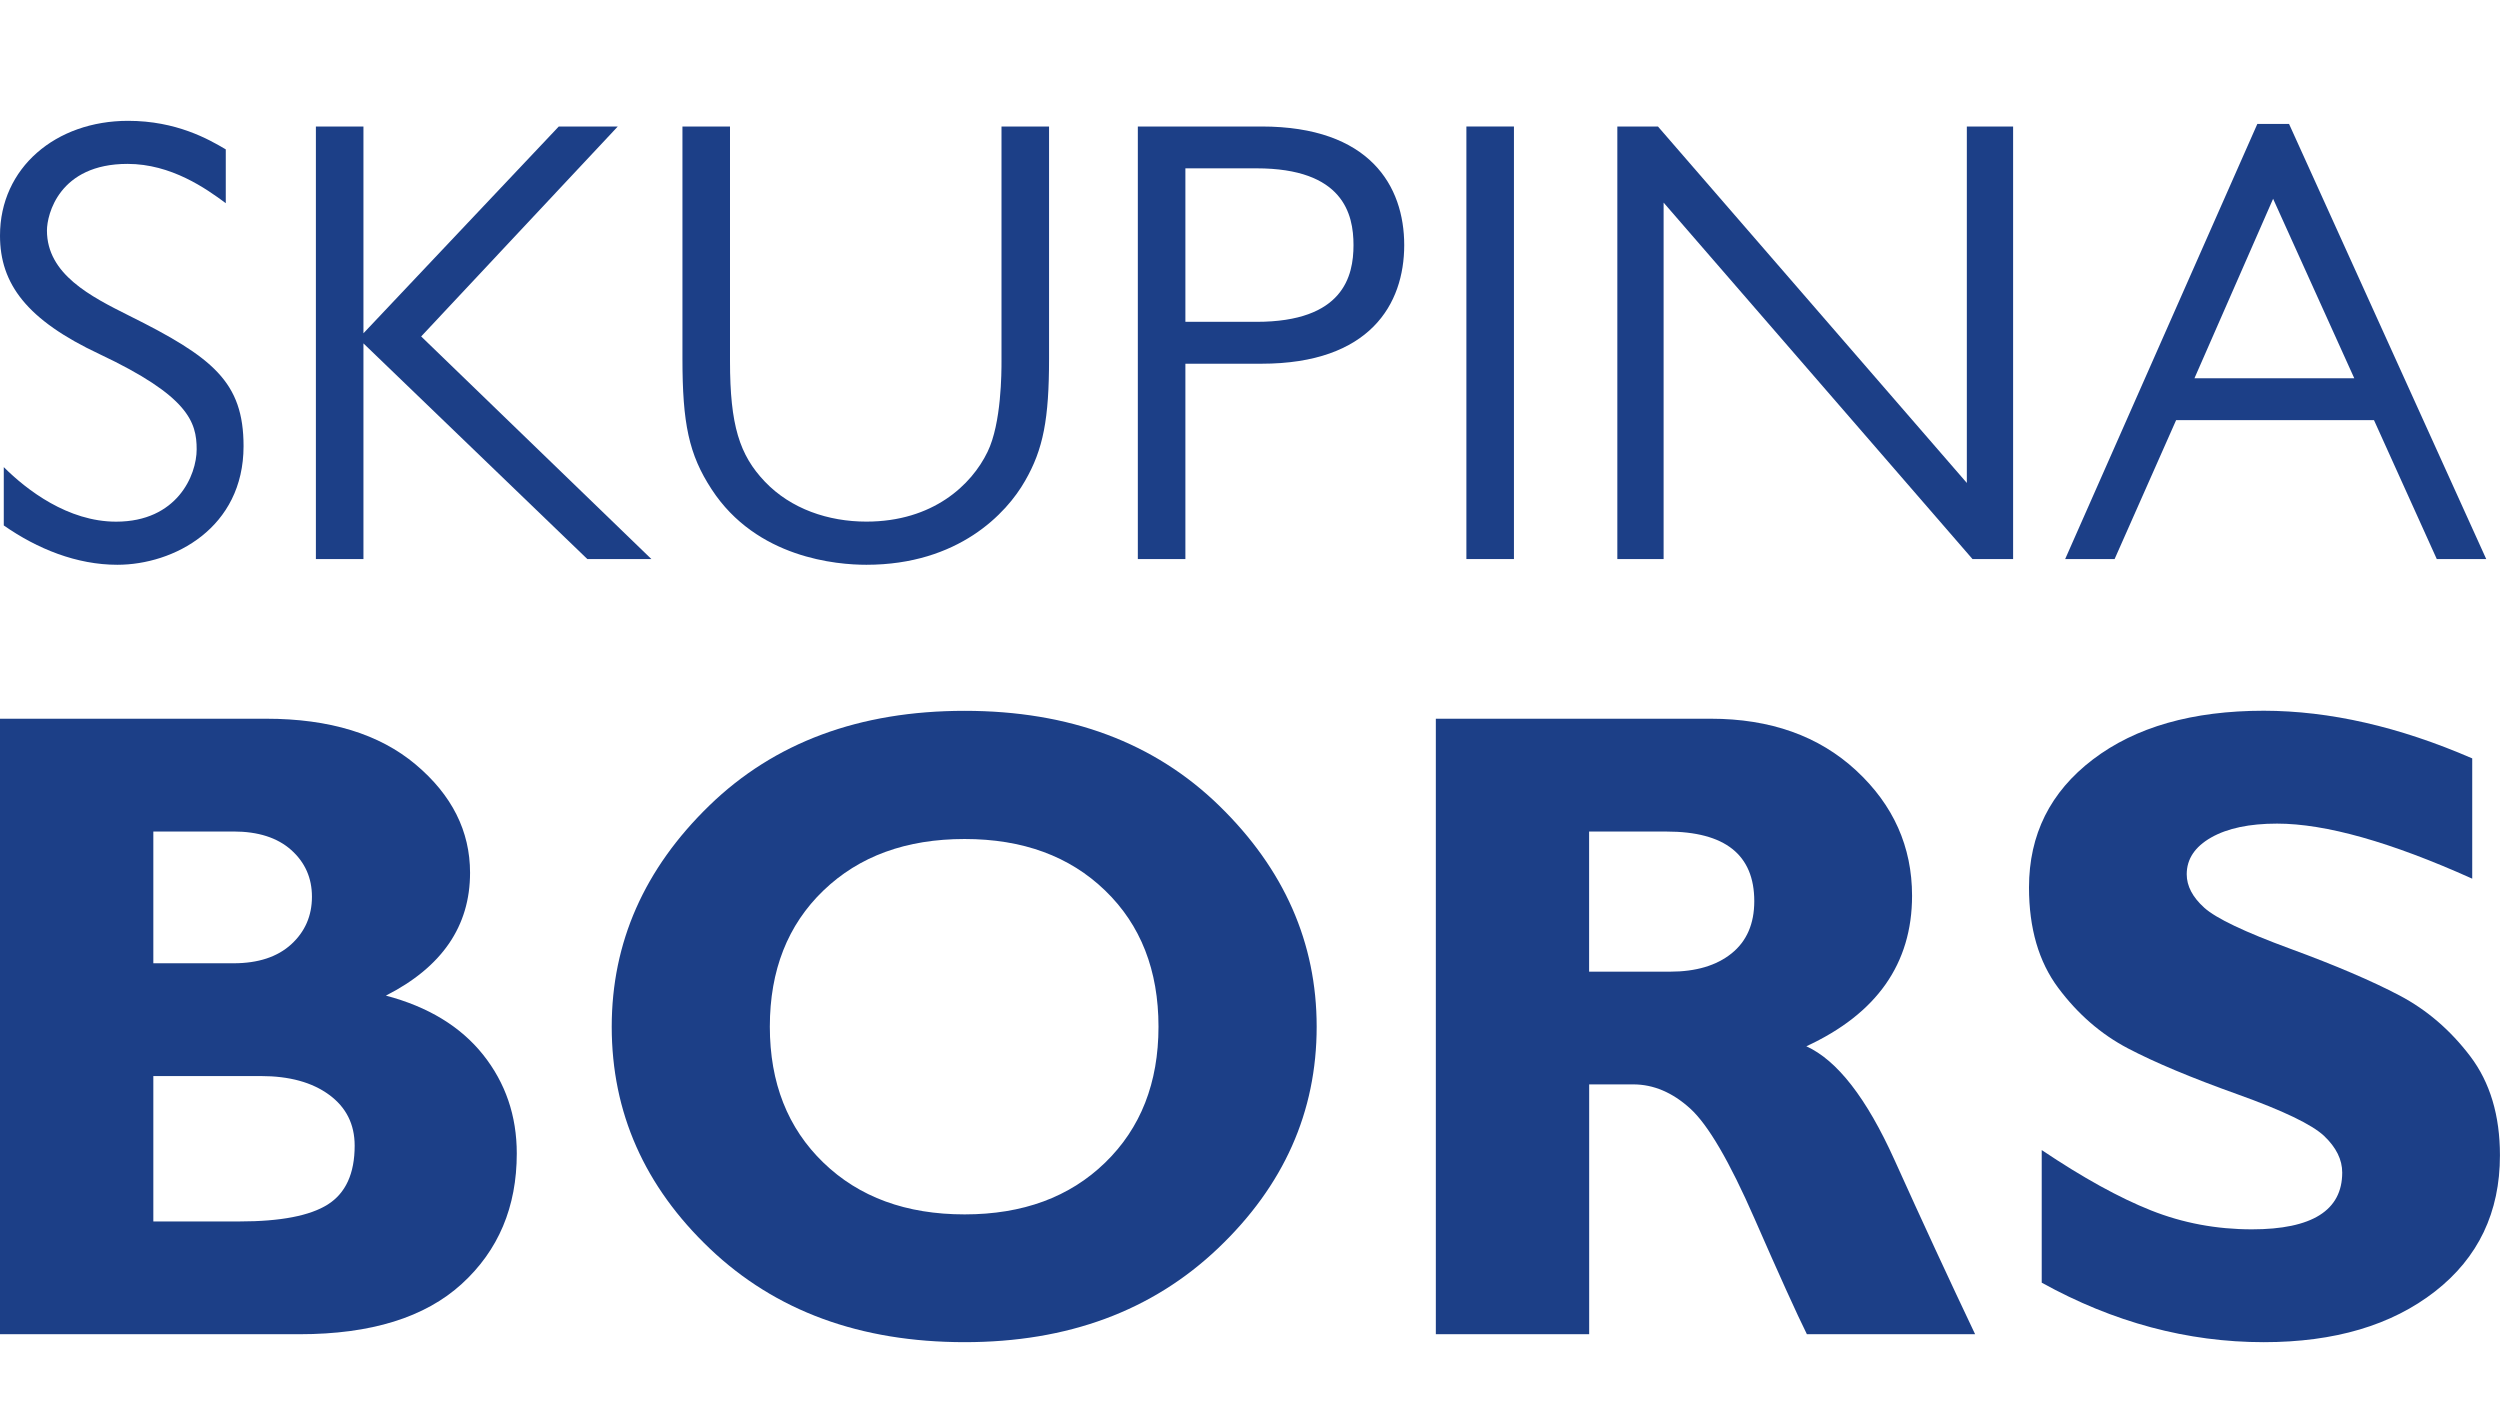
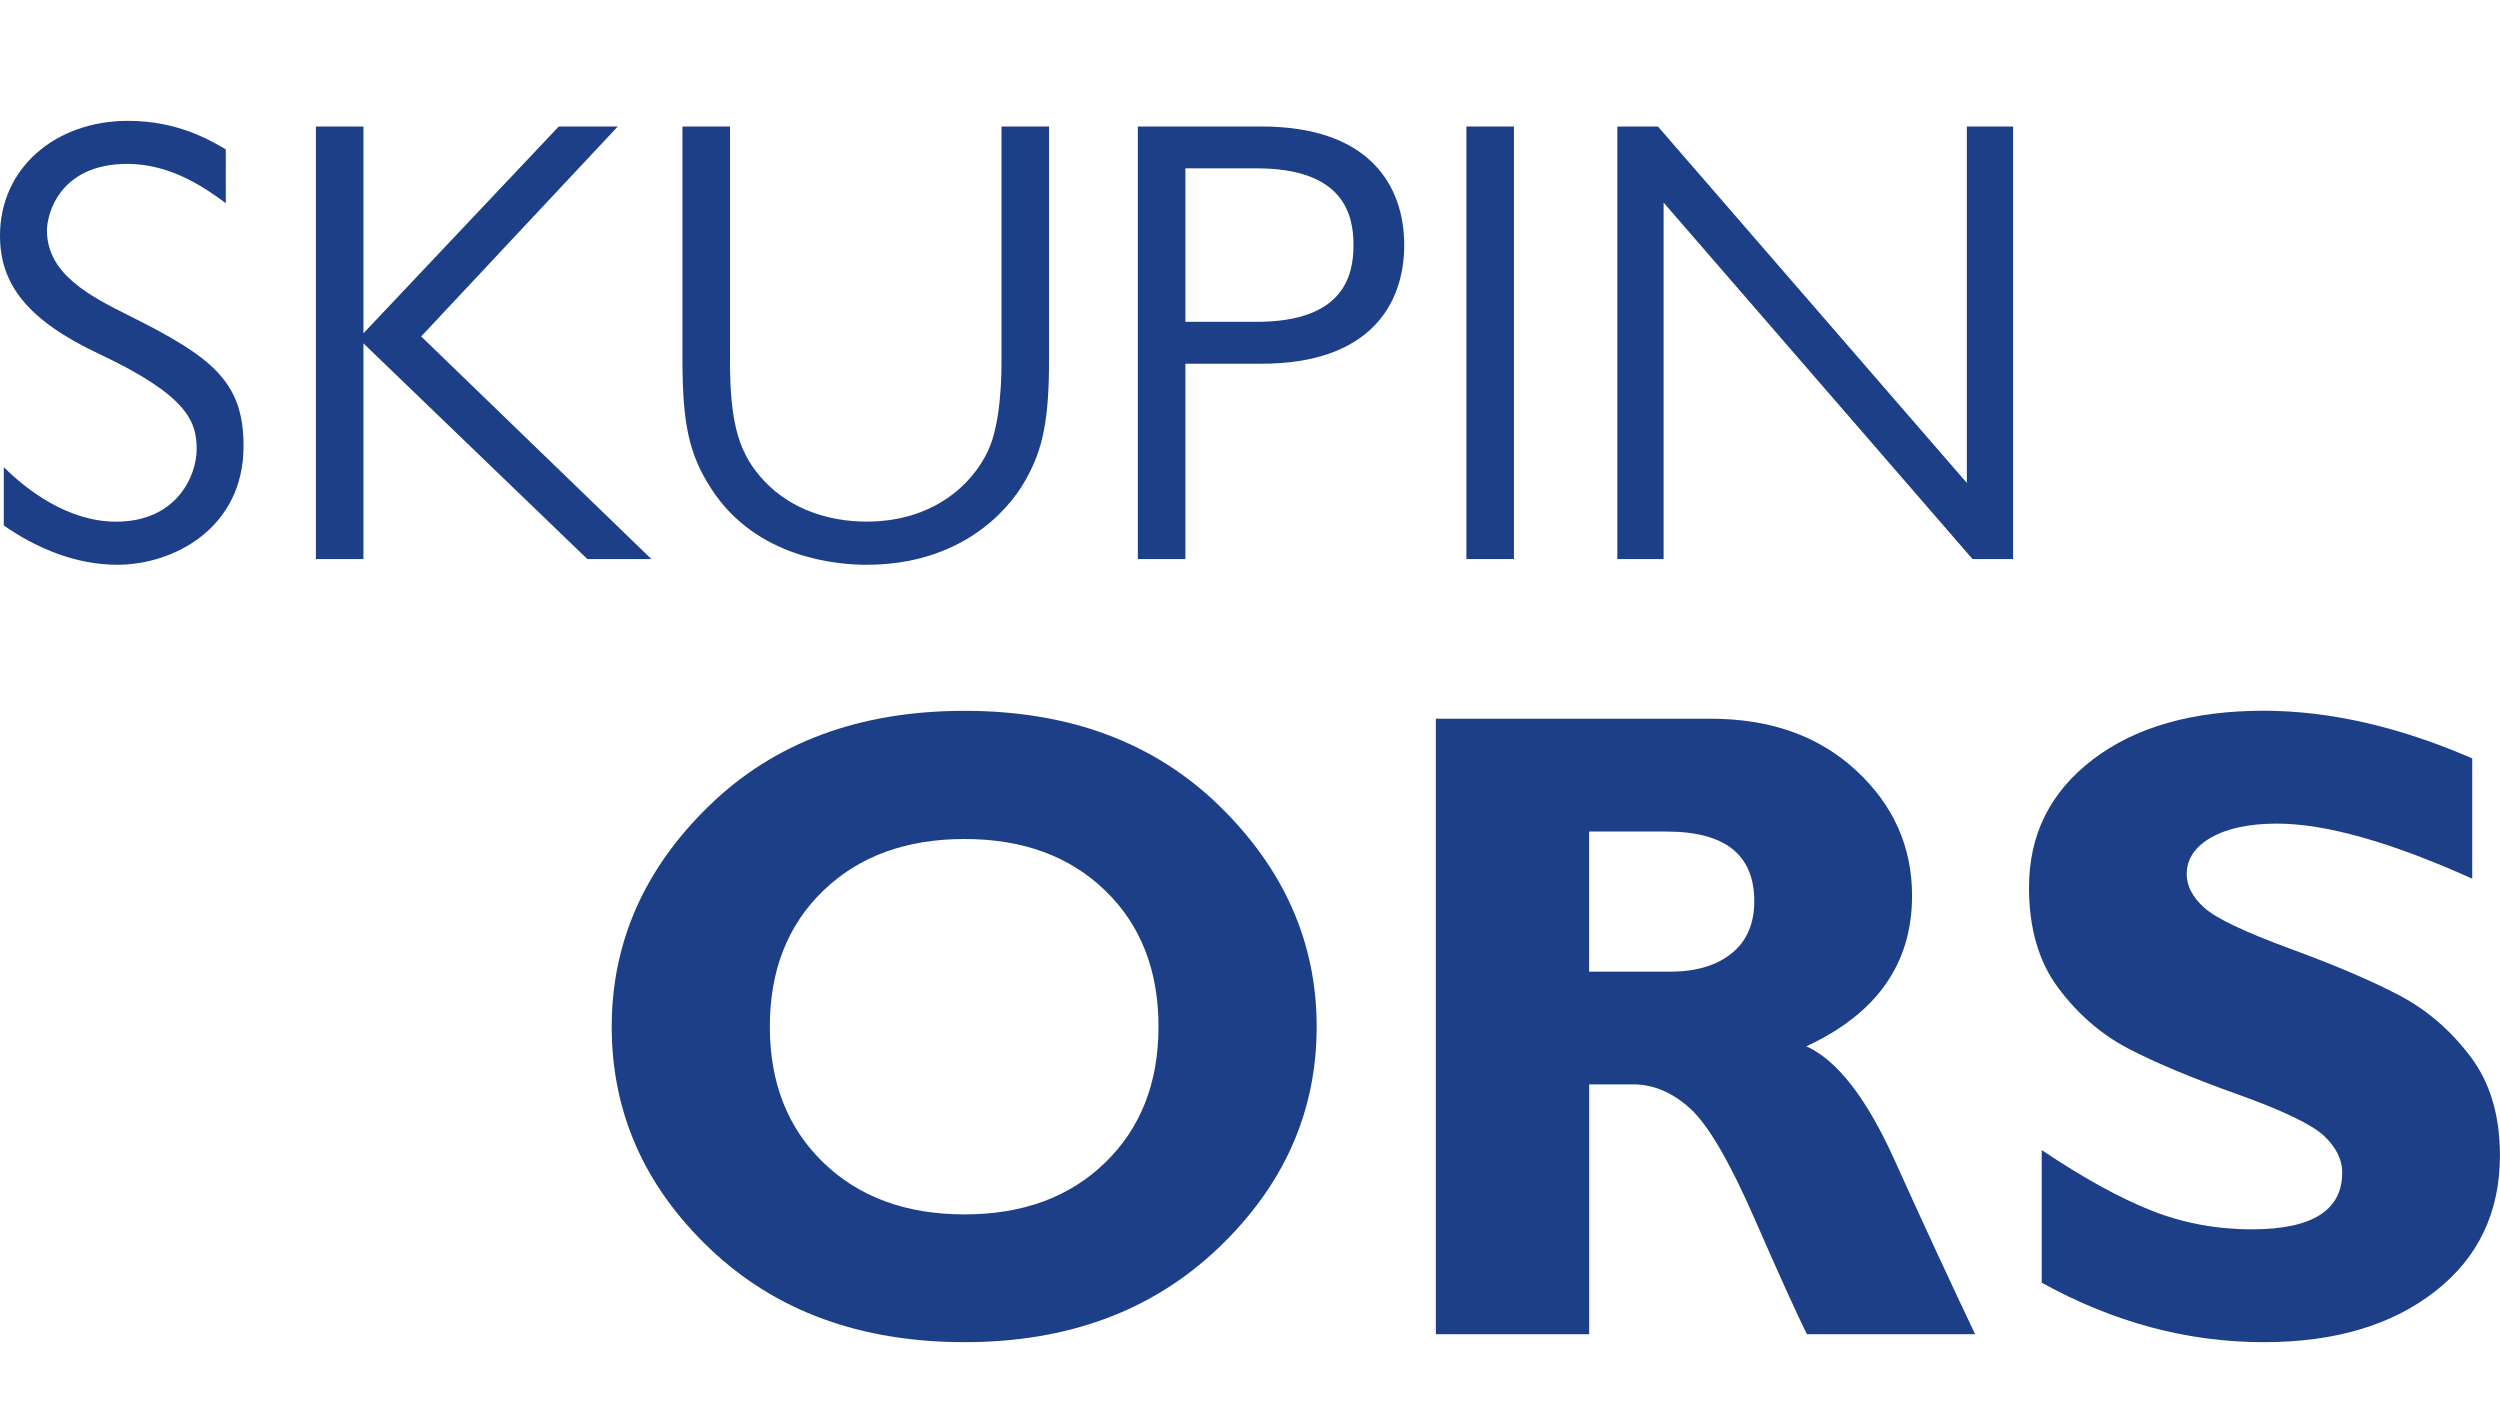
<svg xmlns="http://www.w3.org/2000/svg" version="1.1" id="Vrstva_1" x="0px" y="0px" width="450px" height="256px" viewBox="0 0 450 256" style="enable-background:new 0 0 450 256;" xml:space="preserve">
  <style type="text/css"> .st0{fill:#1C3F87;} </style>
  <g>
    <path class="st0" d="M40.65,36.58c-3.54-2.63-9.82-7.08-17.7-7.08c-12.33,0-14.5,9.13-14.5,11.99c0,7.88,7.88,11.87,14.73,15.3 c15.18,7.54,20.66,11.99,20.66,23.52c0,14.73-12.56,21.35-22.72,21.35c-7.31,0-14.39-2.85-20.44-7.08v-10.5 C4.8,88.19,12.22,93.9,20.9,93.9c10.96,0,14.5-8.33,14.5-13.02c0-4.91-1.48-9.59-17.47-17.13C4.8,57.59,0,51.08,0,42.41 c0-12.22,10.05-20.66,23.06-20.66c8.68,0,14.5,3.31,17.58,5.14V36.58z" />
    <path class="st0" d="M75.81,60.56l41.44,40.07h-11.53l-40.3-38.82v38.82h-8.56V22.77h8.56v37.22l35.16-37.22h10.62L75.81,60.56z" />
    <path class="st0" d="M188.83,64.55c0,10.85-1.03,16.33-4.34,22.04c-3.31,5.82-11.99,15.07-28.54,15.07 c-5.25,0-19.75-1.14-27.86-13.59c-4.11-6.28-5.25-11.87-5.25-23.52V22.77h8.56v42.24c0,11.53,1.71,16.9,6.28,21.69 c4.68,4.91,11.42,7.19,18.27,7.19c11.99,0,18.95-6.62,21.81-12.56c2.51-5.14,2.51-14.39,2.51-16.33V22.77h8.56V64.55z" />
-     <path class="st0" d="M227.07,22.77c19.52,0,25.69,10.73,25.69,21.35s-6.17,21.35-25.69,21.35h-13.7v35.16h-8.56V22.77H227.07z M213.37,30.3v27.63h12.79c15.64,0,17.47-8.22,17.47-13.81S241.8,30.3,226.16,30.3H213.37z" />
+     <path class="st0" d="M227.07,22.77c19.52,0,25.69,10.73,25.69,21.35s-6.17,21.35-25.69,21.35h-13.7v35.16h-8.56V22.77z M213.37,30.3v27.63h12.79c15.64,0,17.47-8.22,17.47-13.81S241.8,30.3,226.16,30.3H213.37z" />
    <path class="st0" d="M272.51,100.63h-8.56V22.77h8.56V100.63z" />
    <path class="st0" d="M362.36,100.63h-7.31l-55.6-64.16v64.16h-8.33V22.77h7.31l55.6,64.16V22.77h8.33V100.63z" />
-     <path class="st0" d="M447.52,100.63h-8.9l-11.3-25h-35.62l-11.07,25h-8.9l34.59-78.32h5.71L447.52,100.63z M409.16,35.78L395,68.09 h28.77L409.16,35.78z" />
-     <path class="st0" d="M0,129.37h47.9c11.42,0,20.39,2.75,26.92,8.24c6.53,5.49,9.79,11.99,9.79,19.49c0,9.61-5.05,16.98-15.15,22.11 c7.61,2.01,13.44,5.56,17.49,10.63c4.04,5.08,6.07,11.01,6.07,17.78c0,9.63-3.3,17.46-9.91,23.49c-6.61,6.03-16.34,9.05-29.18,9.05 H0V129.37z M27.6,149.68v23.71h14.43c4.44,0,7.9-1.14,10.39-3.41c2.48-2.27,3.73-5.13,3.73-8.57c0-3.38-1.24-6.18-3.73-8.41 c-2.49-2.22-5.95-3.33-10.39-3.33H27.6z M27.6,193.69v26.17h15.54c7.35,0,12.64-1.02,15.86-3.05c3.22-2.04,4.84-5.56,4.84-10.59 c0-3.86-1.53-6.91-4.6-9.16c-3.07-2.25-7.16-3.37-12.29-3.37H27.6z" />
    <path class="st0" d="M173.63,127.95c18.87,0,34.15,5.7,45.84,17.09c11.68,11.39,17.53,24.65,17.53,39.77 c0,15.33-5.92,28.63-17.76,39.89c-11.84,11.26-27.04,16.89-45.6,16.89c-18.77,0-34.05-5.6-45.84-16.81 c-11.79-11.21-17.69-24.53-17.69-39.97c0-15.17,5.86-28.44,17.57-39.81C139.39,133.63,154.71,127.95,173.63,127.95z M173.63,218.59 c10.47,0,18.9-3.1,25.3-9.32c6.4-6.21,9.6-14.37,9.6-24.47c0-10.15-3.2-18.32-9.6-24.5c-6.4-6.19-14.83-9.28-25.3-9.28 c-10.52,0-18.99,3.09-25.42,9.28c-6.42,6.18-9.64,14.35-9.64,24.5c0,10.1,3.21,18.26,9.64,24.47 C154.64,215.49,163.11,218.59,173.63,218.59z" />
    <path class="st0" d="M258.44,129.37h49.49c10.73,0,19.46,3.1,26.17,9.31c6.71,6.21,10.07,13.73,10.07,22.55 c0,12.21-6.34,21.24-19.03,27.1c5.56,2.53,10.85,9.34,15.86,20.44c5.01,11.1,9.85,21.56,14.52,31.39h-30.28 c-1.81-3.65-4.96-10.6-9.45-20.86c-4.49-10.26-8.34-16.84-11.54-19.75c-3.2-2.91-6.62-4.36-10.27-4.36h-7.93v44.97h-27.6V129.37z M286.04,149.68v25.22h14.59c4.65,0,8.34-1.1,11.06-3.29c2.72-2.19,4.08-5.33,4.08-9.4c0-8.35-5.26-12.53-15.78-12.53H286.04z" />
    <path class="st0" d="M445,136.51v21.65c-14.7-6.61-26.41-9.91-35.13-9.91c-4.97,0-8.92,0.83-11.86,2.5 c-2.93,1.67-4.4,3.87-4.4,6.62c0,2.11,1.05,4.12,3.17,6.03c2.11,1.9,7.27,4.36,15.46,7.37c8.2,3.01,14.75,5.82,19.67,8.41 c4.92,2.59,9.16,6.24,12.73,10.94c3.57,4.71,5.35,10.65,5.35,17.84c0,10.26-3.9,18.43-11.7,24.51c-7.8,6.08-18.07,9.12-30.81,9.12 c-13.75,0-27.07-3.57-39.97-10.71v-23.87c7.4,4.97,13.96,8.59,19.67,10.86c5.71,2.27,11.76,3.41,18.16,3.41 c10.84,0,16.26-3.41,16.26-10.22c0-2.33-1.08-4.52-3.25-6.58c-2.17-2.06-7.39-4.57-15.66-7.53c-8.27-2.96-14.83-5.71-19.67-8.25 c-4.84-2.54-9.01-6.16-12.53-10.87c-3.52-4.71-5.27-10.73-5.27-18.09c0-9.52,3.83-17.2,11.5-23.04s17.92-8.77,30.77-8.77 C419.34,127.95,431.84,130.8,445,136.51z" />
  </g>
</svg>